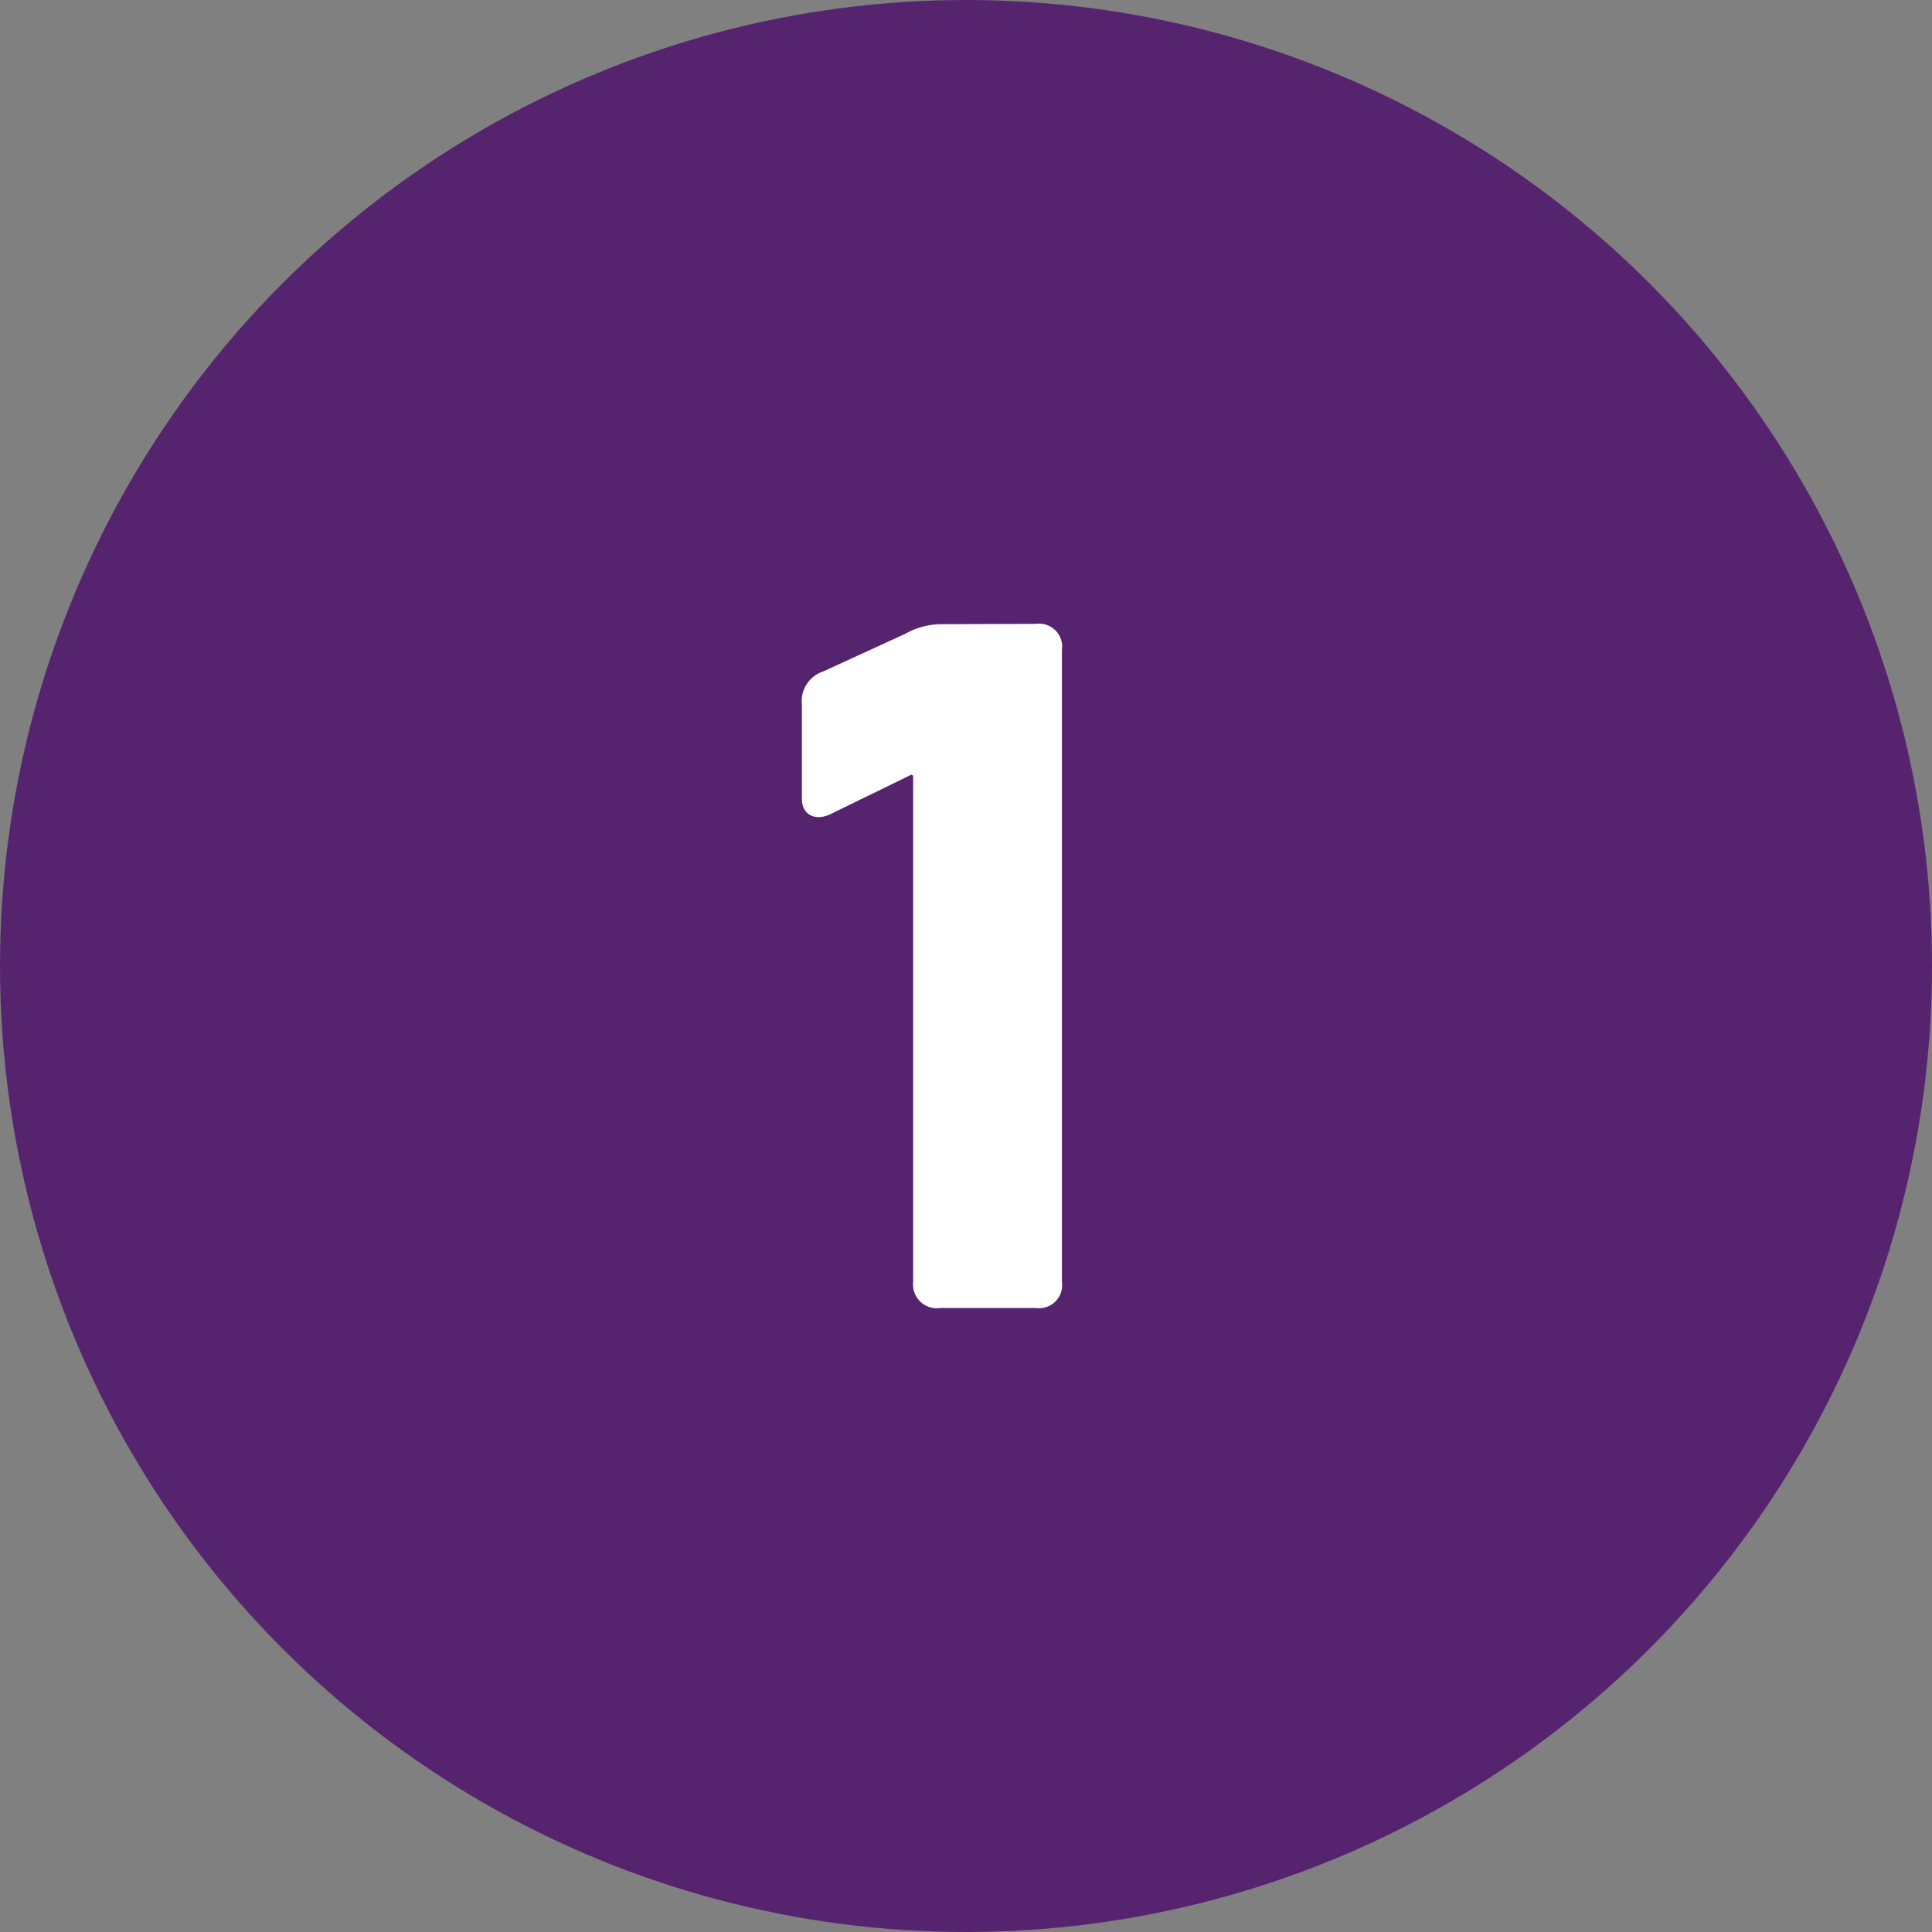
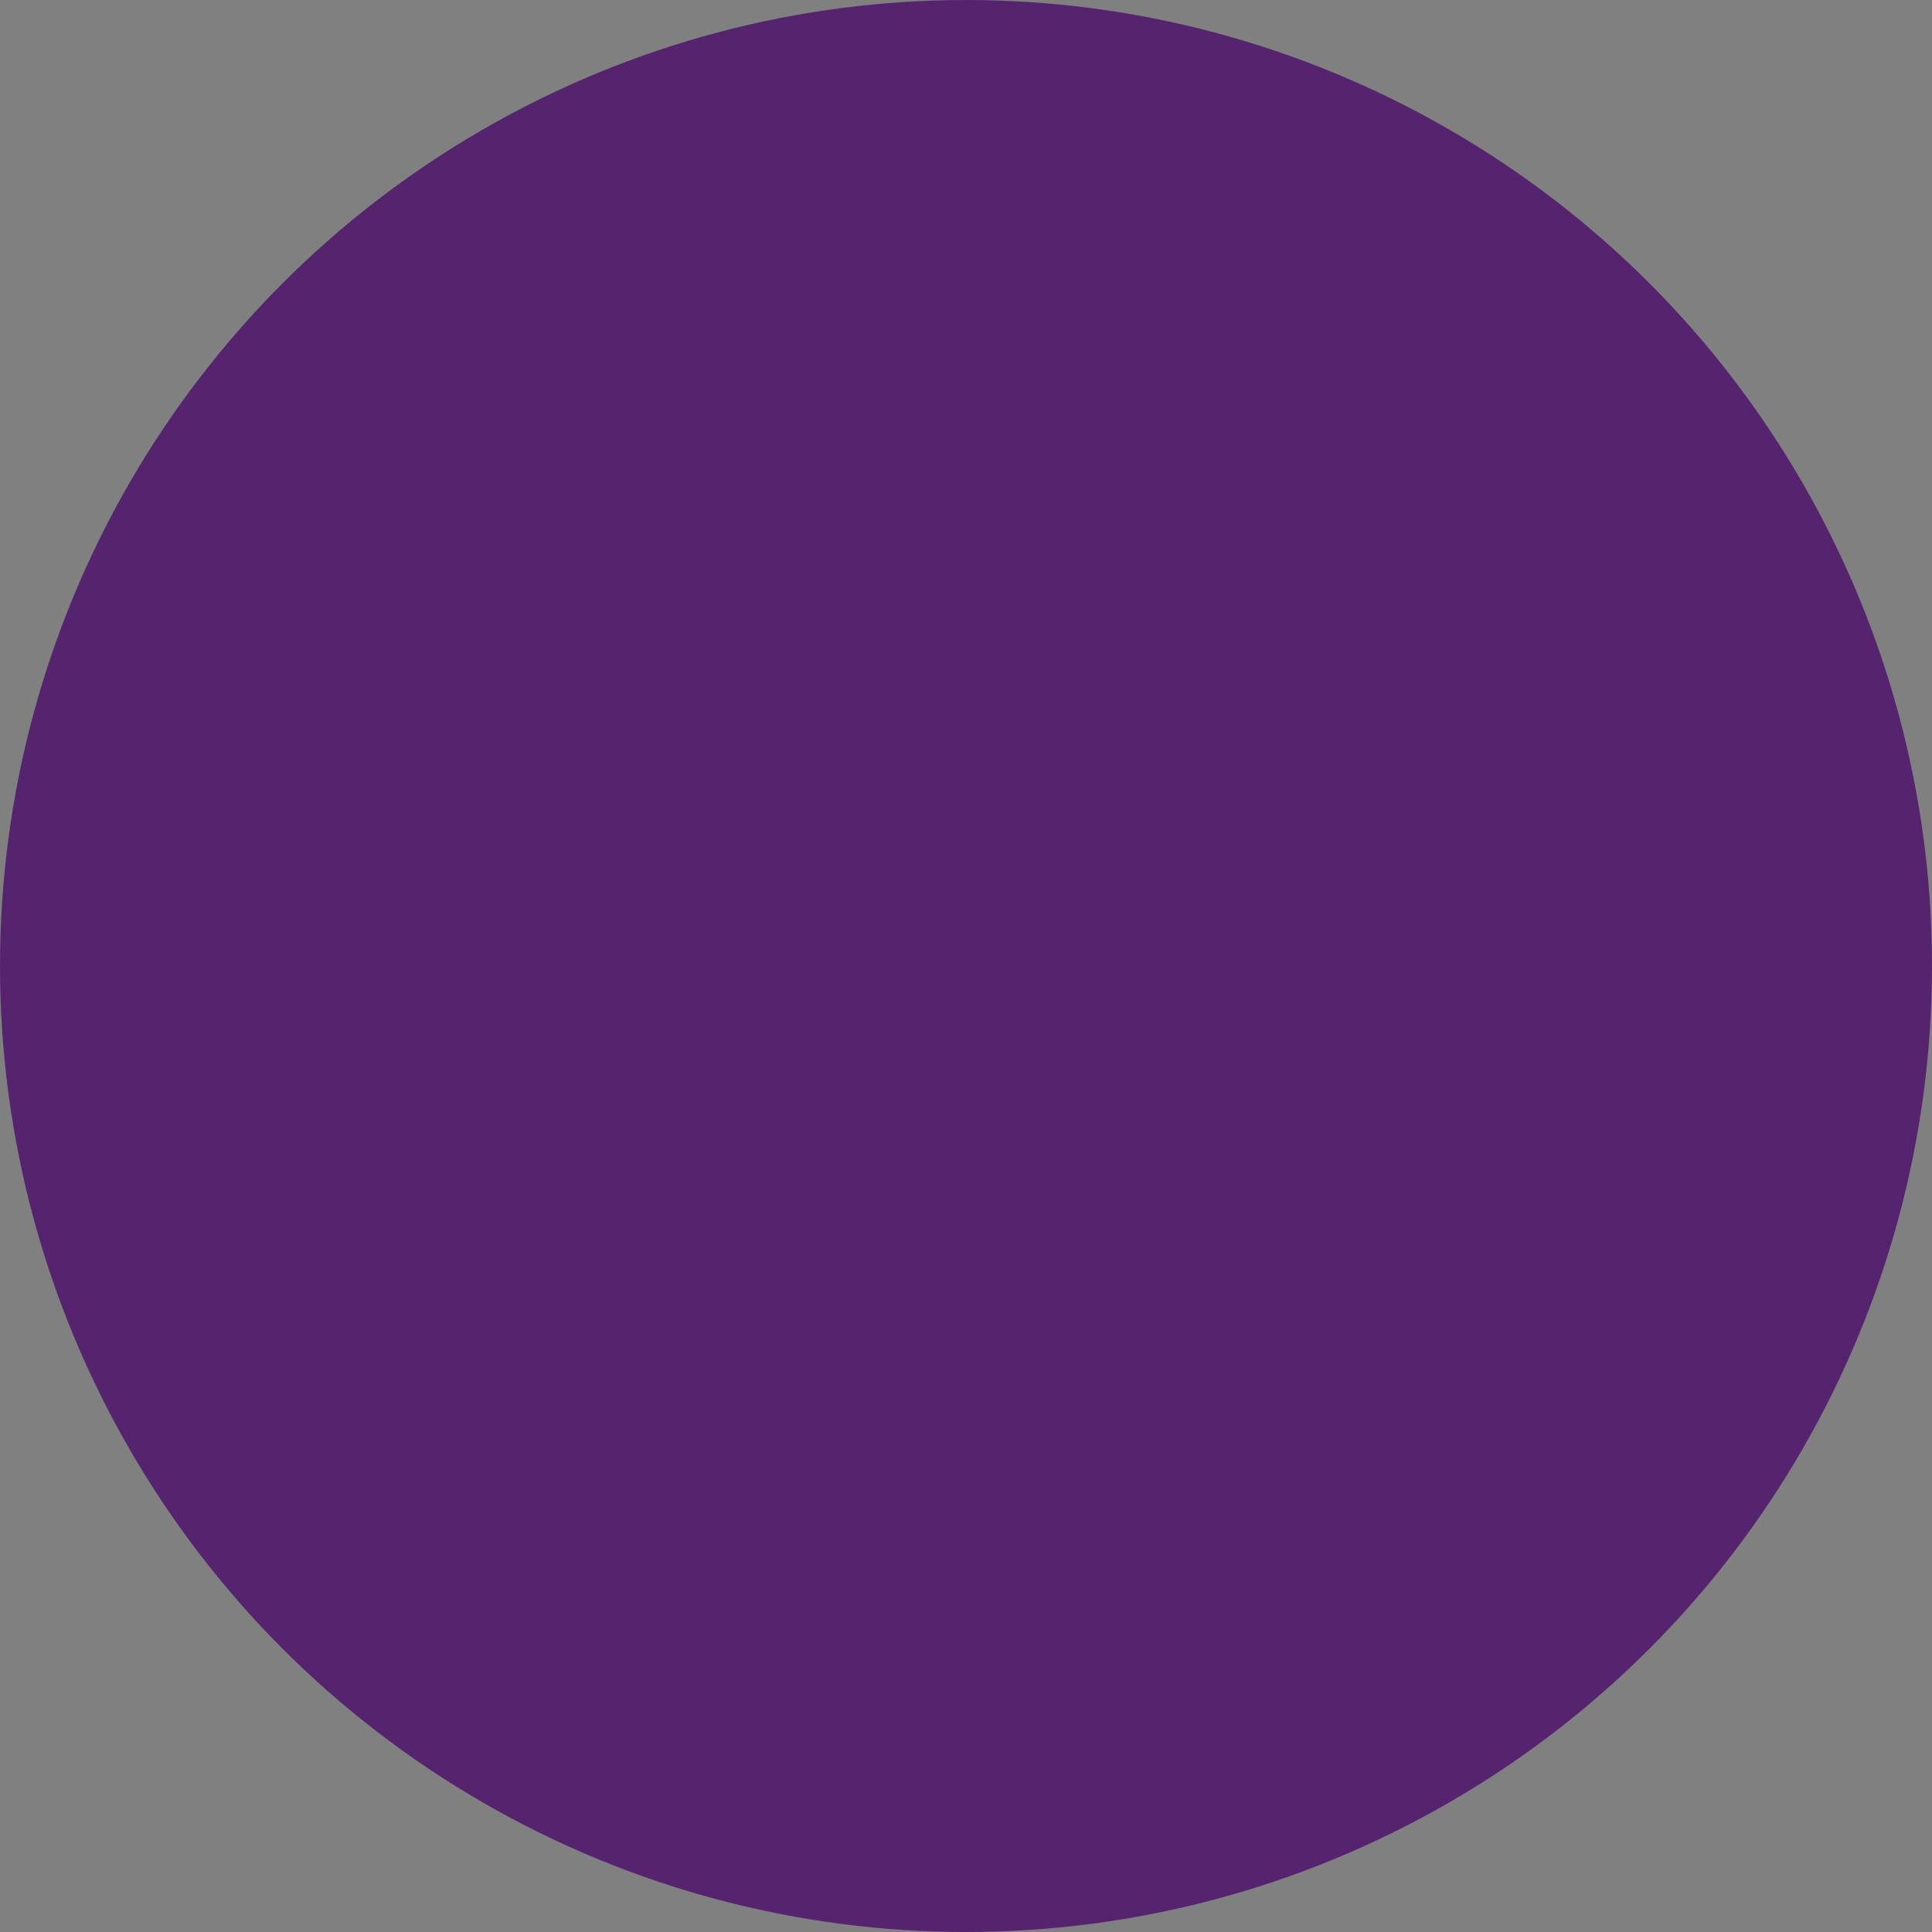
<svg xmlns="http://www.w3.org/2000/svg" id="Count-1" viewBox="0 0 48 48">
  <rect x="0" y="0" width="48" height="48" fill="#808080" stroke="none" />
  <defs>
    <style>.cls-1{fill:#56246f;}.cls-2{fill:#fff;}</style>
  </defs>
  <title>1</title>
  <circle id="Base" class="cls-1" cx="24" cy="24" r="24" />
-   <path id="_1" data-name="1" class="cls-2" d="M25.736,15.5a.572.572,0,0,1,.647.648v15.7a.573.573,0,0,1-.647.649H23.359a.59.59,0,0,1-.672-.649V19.271l-.048-.023-2.016.984c-.36.168-.7.023-.7-.385V17.5a.773.773,0,0,1,.528-.817l2.04-.936a1.863,1.863,0,0,1,.936-.24Z" />
</svg>